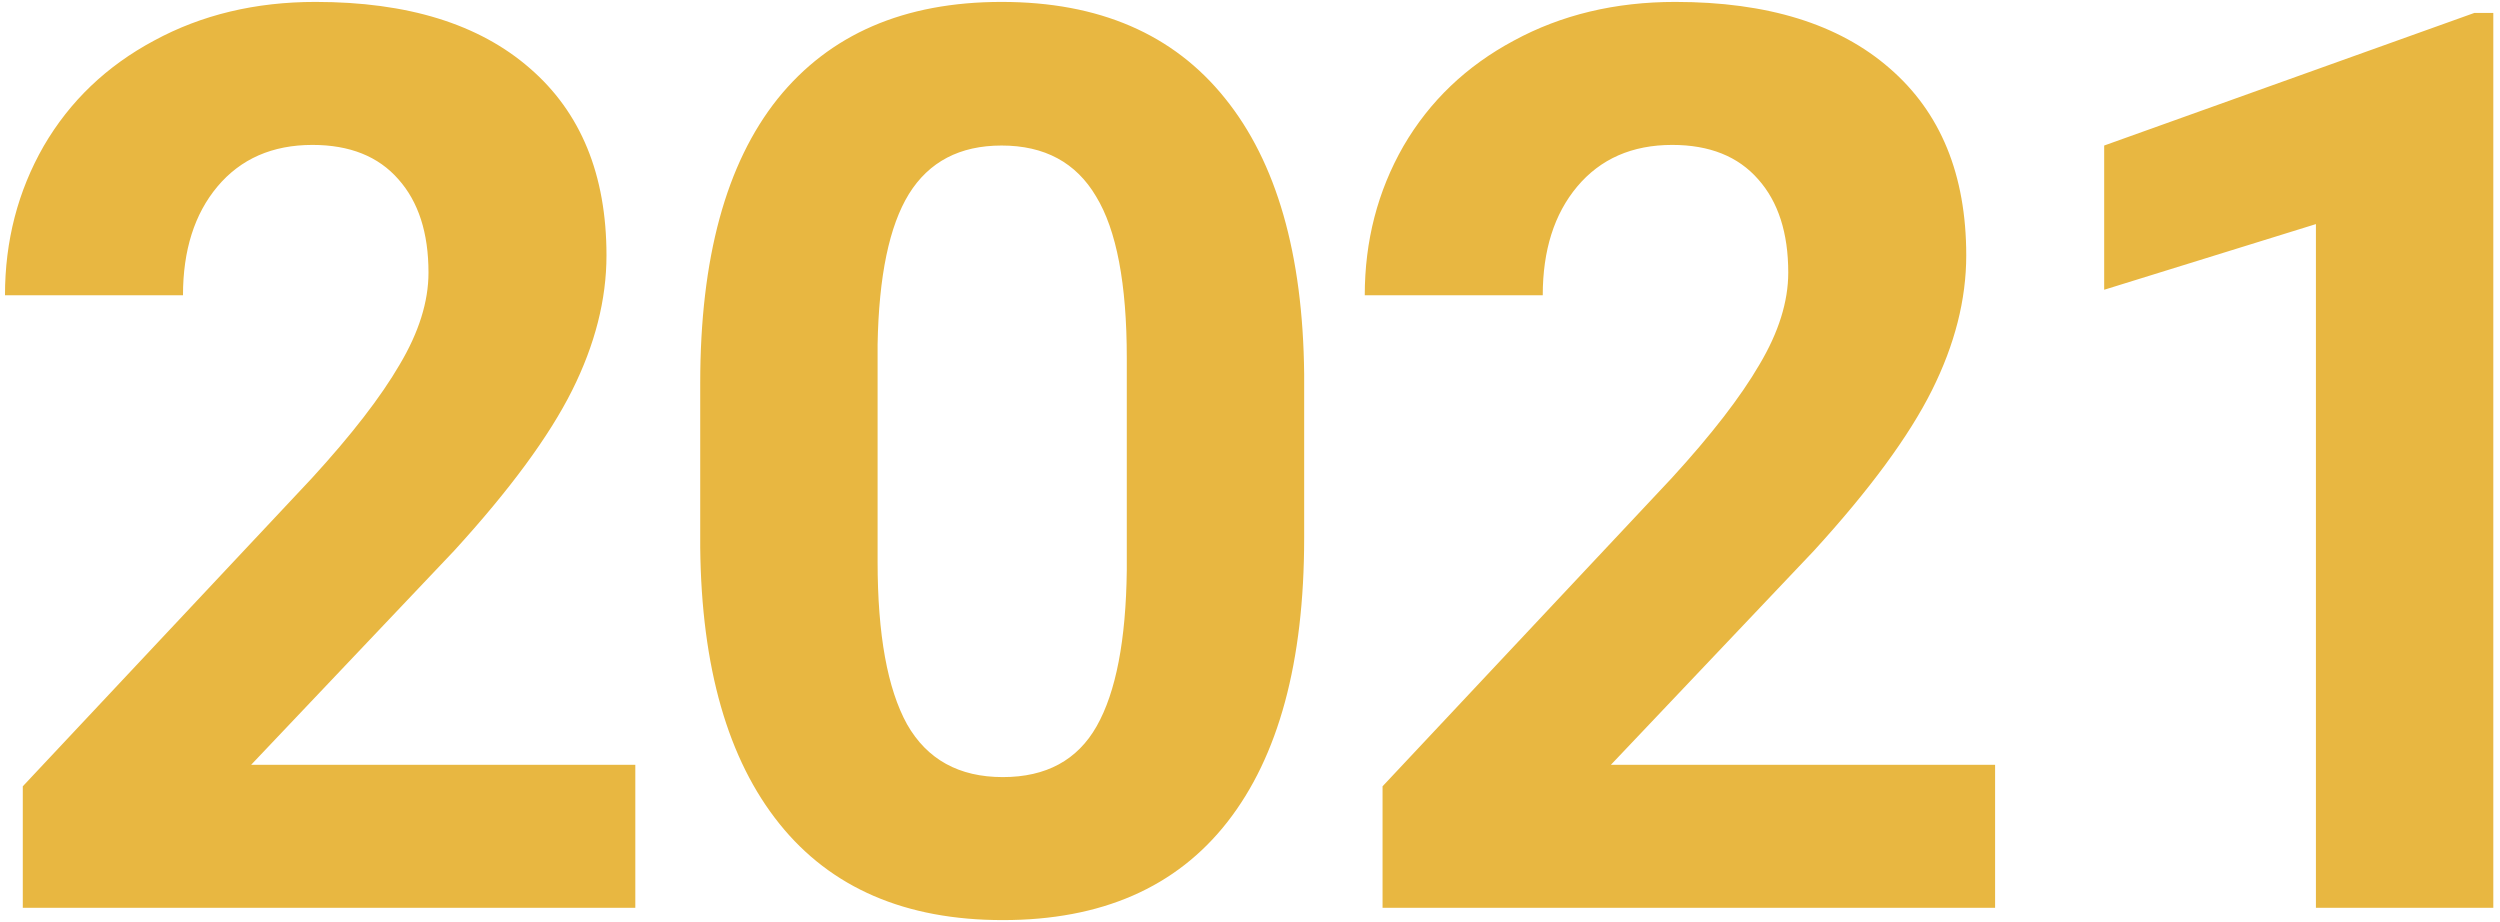
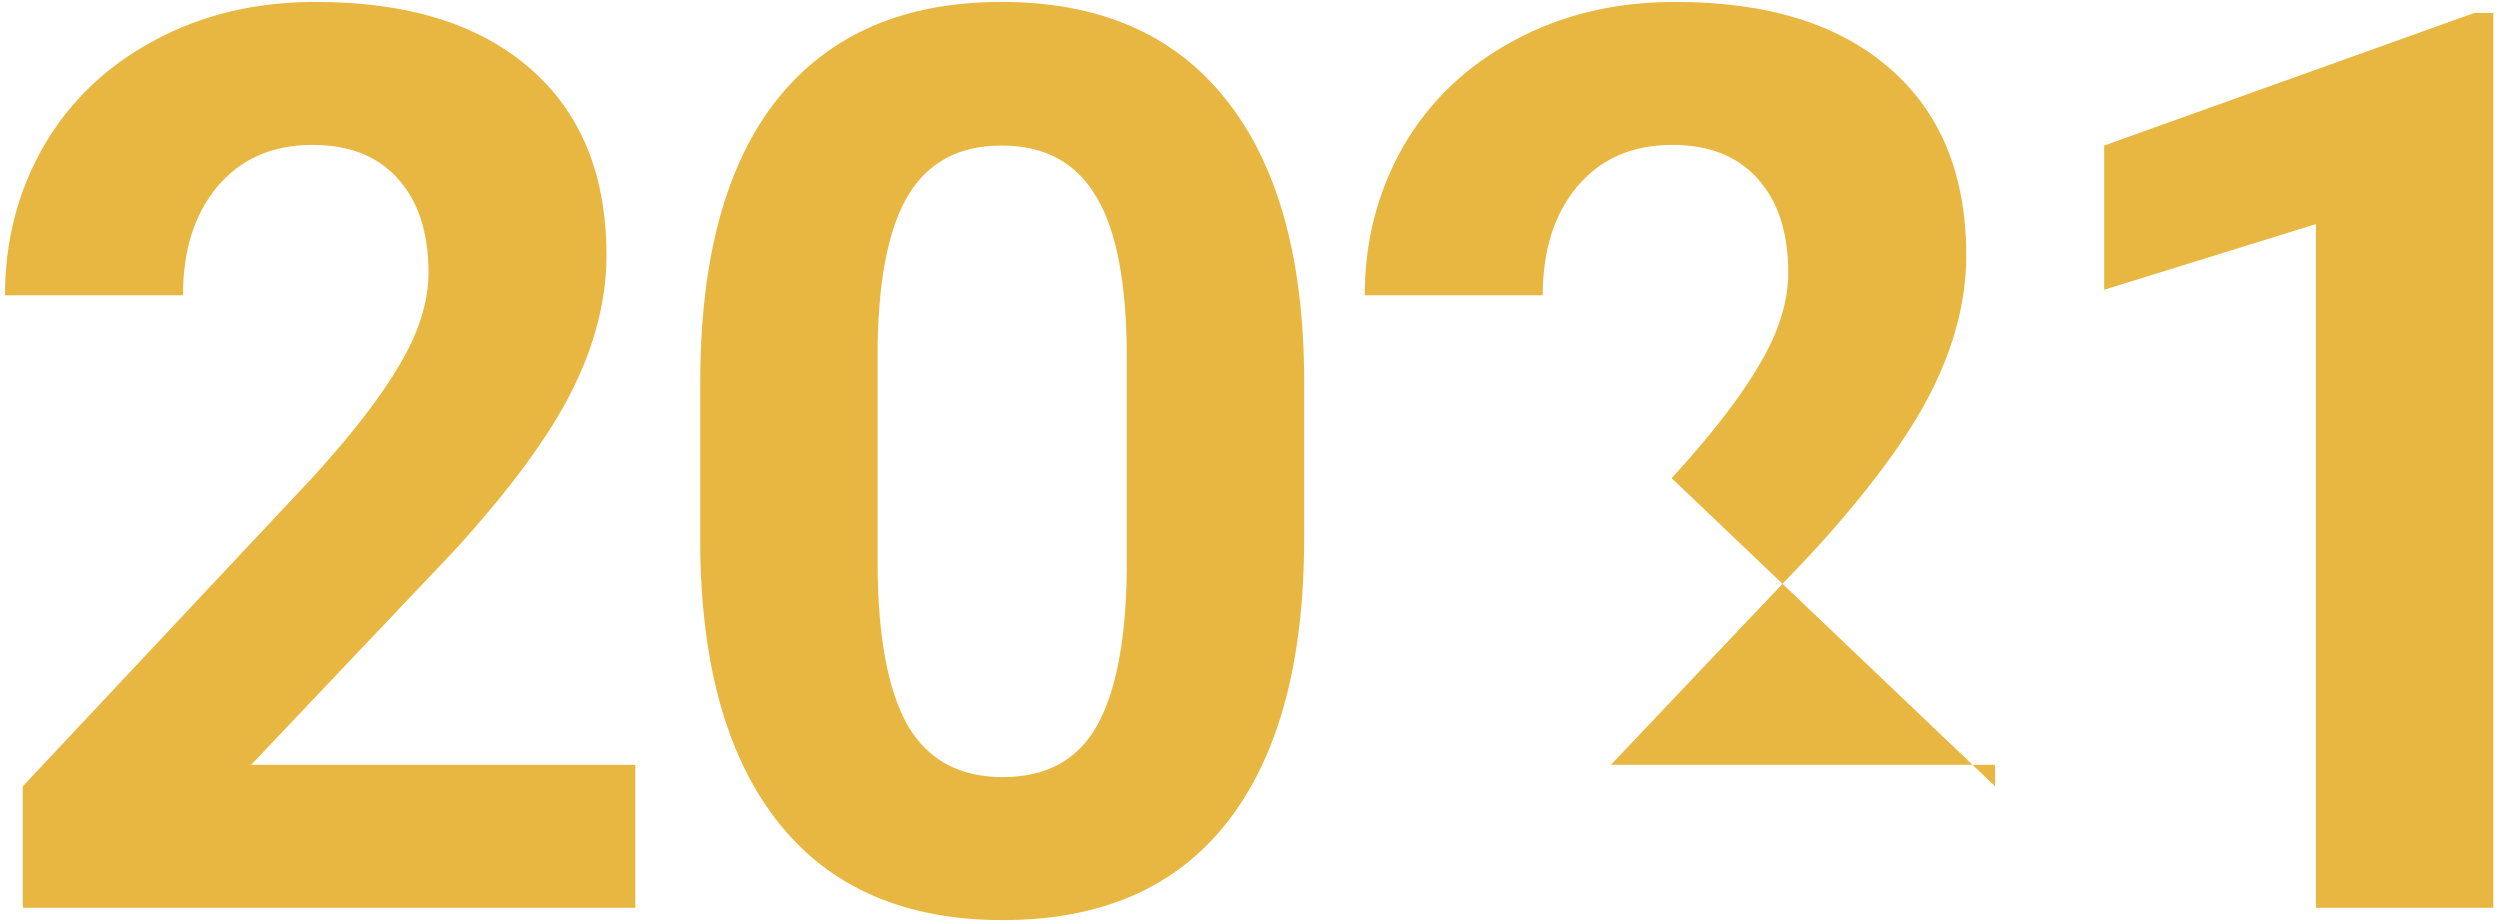
<svg xmlns="http://www.w3.org/2000/svg" width="179" height="66" viewBox="0 0 179 66" fill="none">
-   <path d="M45.489 65H1.632V56.299L22.33 34.238C25.172 31.133 27.267 28.423 28.614 26.108C29.991 23.794 30.68 21.597 30.68 19.517C30.68 16.675 29.962 14.448 28.526 12.837C27.091 11.196 25.04 10.376 22.374 10.376C19.503 10.376 17.232 11.372 15.562 13.364C13.922 15.327 13.102 17.92 13.102 21.143H0.357C0.357 17.246 1.28 13.687 3.126 10.464C5.001 7.241 7.638 4.722 11.036 2.905C14.435 1.06 18.287 0.137 22.594 0.137C29.186 0.137 34.298 1.719 37.931 4.883C41.593 8.047 43.424 12.515 43.424 18.286C43.424 21.45 42.603 24.673 40.963 27.954C39.322 31.235 36.51 35.059 32.525 39.424L17.98 54.761H45.489V65ZM93.378 38.545C93.378 47.393 91.547 54.16 87.885 58.848C84.223 63.535 78.861 65.879 71.801 65.879C64.828 65.879 59.496 63.579 55.805 58.98C52.113 54.38 50.224 47.788 50.136 39.204V27.427C50.136 18.491 51.981 11.709 55.673 7.08C59.394 2.451 64.74 0.137 71.713 0.137C78.686 0.137 84.018 2.437 87.709 7.036C91.4 11.606 93.29 18.184 93.378 26.768V38.545ZM80.678 25.625C80.678 20.322 79.945 16.47 78.481 14.067C77.045 11.636 74.789 10.42 71.713 10.42C68.725 10.42 66.513 11.577 65.077 13.892C63.671 16.177 62.924 19.766 62.836 24.658V40.215C62.836 45.43 63.539 49.312 64.945 51.86C66.381 54.38 68.666 55.64 71.801 55.64C74.906 55.64 77.147 54.424 78.524 51.992C79.901 49.56 80.619 45.84 80.678 40.83V25.625ZM142.849 65H98.991V56.299L119.689 34.238C122.531 31.133 124.626 28.423 125.974 26.108C127.351 23.794 128.039 21.597 128.039 19.517C128.039 16.675 127.321 14.448 125.886 12.837C124.45 11.196 122.399 10.376 119.733 10.376C116.862 10.376 114.592 11.372 112.922 13.364C111.281 15.327 110.461 17.92 110.461 21.143H97.717C97.717 17.246 98.64 13.687 100.485 10.464C102.36 7.241 104.997 4.722 108.396 2.905C111.794 1.06 115.646 0.137 119.953 0.137C126.545 0.137 131.657 1.719 135.29 4.883C138.952 8.047 140.783 12.515 140.783 18.286C140.783 21.45 139.963 24.673 138.322 27.954C136.682 31.235 133.869 35.059 129.885 39.424L115.339 54.761H142.849V65ZM178.521 65H165.82V16.045L150.659 20.747V10.42L177.158 0.928H178.521V65Z" fill="#E8B741" />
+   <path d="M45.489 65H1.632V56.299L22.33 34.238C25.172 31.133 27.267 28.423 28.614 26.108C29.991 23.794 30.68 21.597 30.68 19.517C30.68 16.675 29.962 14.448 28.526 12.837C27.091 11.196 25.04 10.376 22.374 10.376C19.503 10.376 17.232 11.372 15.562 13.364C13.922 15.327 13.102 17.92 13.102 21.143H0.357C0.357 17.246 1.28 13.687 3.126 10.464C5.001 7.241 7.638 4.722 11.036 2.905C14.435 1.06 18.287 0.137 22.594 0.137C29.186 0.137 34.298 1.719 37.931 4.883C41.593 8.047 43.424 12.515 43.424 18.286C43.424 21.45 42.603 24.673 40.963 27.954C39.322 31.235 36.51 35.059 32.525 39.424L17.98 54.761H45.489V65ZM93.378 38.545C93.378 47.393 91.547 54.16 87.885 58.848C84.223 63.535 78.861 65.879 71.801 65.879C64.828 65.879 59.496 63.579 55.805 58.98C52.113 54.38 50.224 47.788 50.136 39.204V27.427C50.136 18.491 51.981 11.709 55.673 7.08C59.394 2.451 64.74 0.137 71.713 0.137C78.686 0.137 84.018 2.437 87.709 7.036C91.4 11.606 93.29 18.184 93.378 26.768V38.545ZM80.678 25.625C80.678 20.322 79.945 16.47 78.481 14.067C77.045 11.636 74.789 10.42 71.713 10.42C68.725 10.42 66.513 11.577 65.077 13.892C63.671 16.177 62.924 19.766 62.836 24.658V40.215C62.836 45.43 63.539 49.312 64.945 51.86C66.381 54.38 68.666 55.64 71.801 55.64C74.906 55.64 77.147 54.424 78.524 51.992C79.901 49.56 80.619 45.84 80.678 40.83V25.625ZM142.849 65V56.299L119.689 34.238C122.531 31.133 124.626 28.423 125.974 26.108C127.351 23.794 128.039 21.597 128.039 19.517C128.039 16.675 127.321 14.448 125.886 12.837C124.45 11.196 122.399 10.376 119.733 10.376C116.862 10.376 114.592 11.372 112.922 13.364C111.281 15.327 110.461 17.92 110.461 21.143H97.717C97.717 17.246 98.64 13.687 100.485 10.464C102.36 7.241 104.997 4.722 108.396 2.905C111.794 1.06 115.646 0.137 119.953 0.137C126.545 0.137 131.657 1.719 135.29 4.883C138.952 8.047 140.783 12.515 140.783 18.286C140.783 21.45 139.963 24.673 138.322 27.954C136.682 31.235 133.869 35.059 129.885 39.424L115.339 54.761H142.849V65ZM178.521 65H165.82V16.045L150.659 20.747V10.42L177.158 0.928H178.521V65Z" fill="#E8B741" />
</svg>